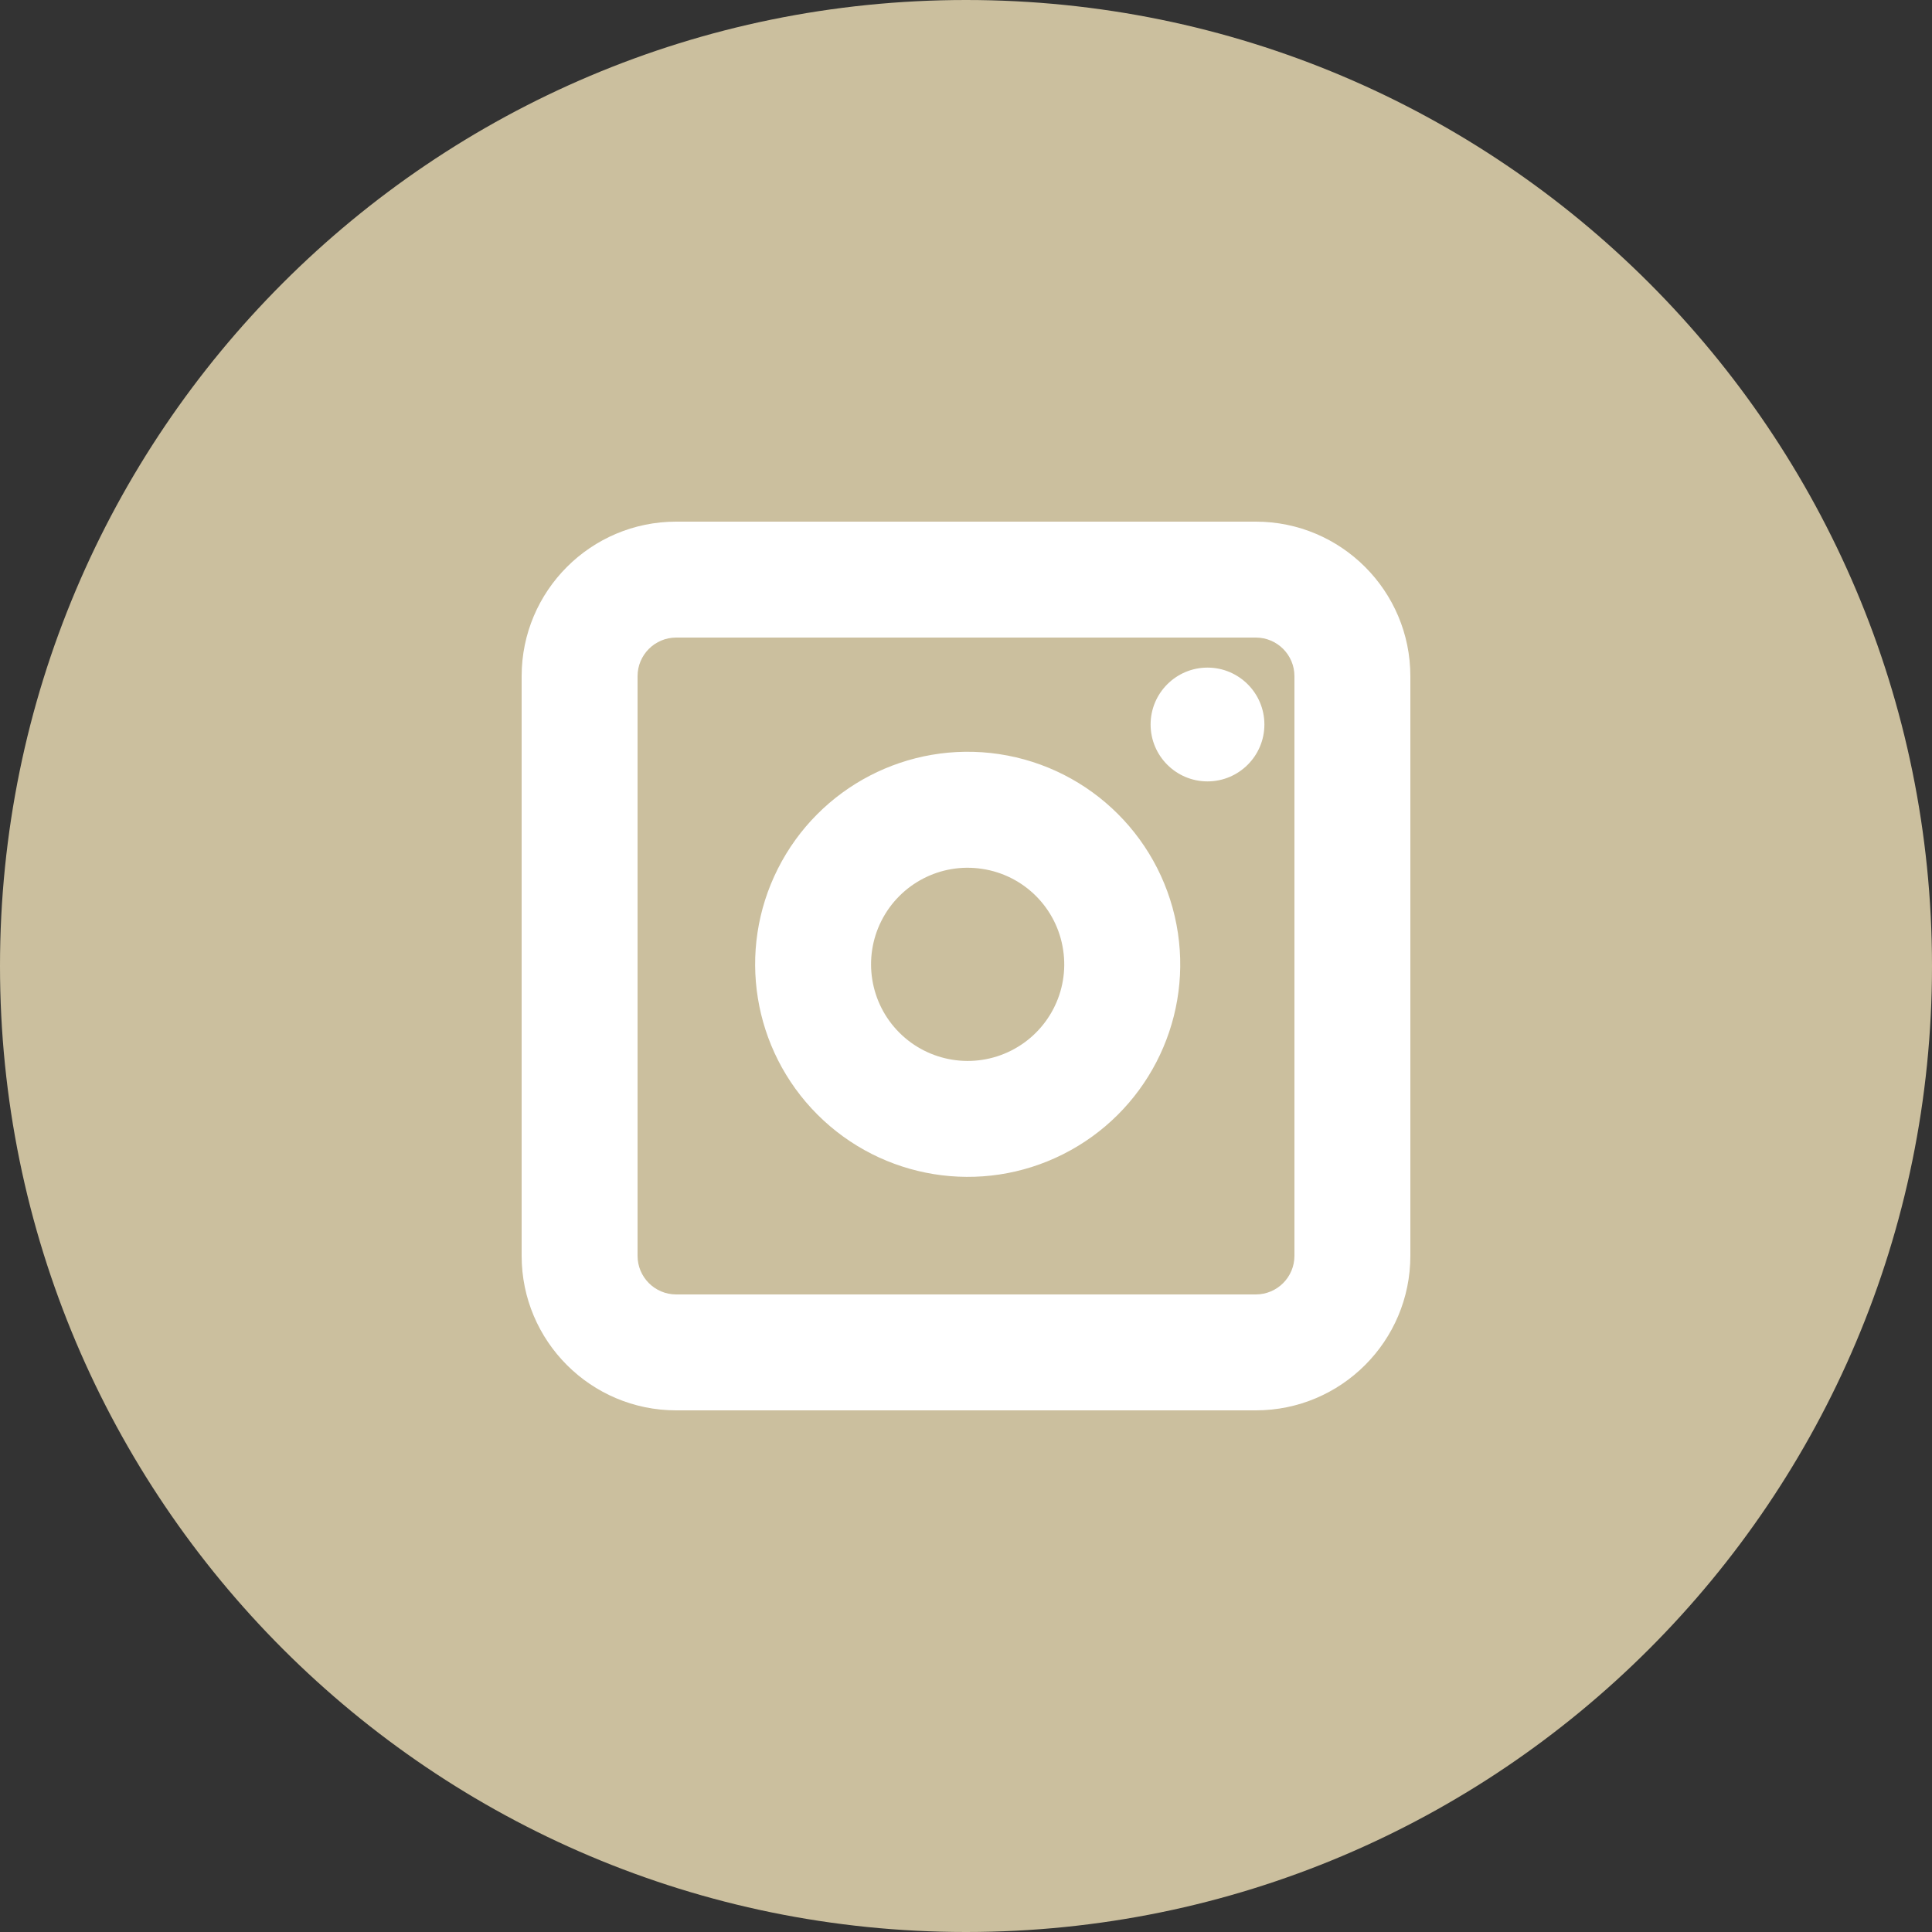
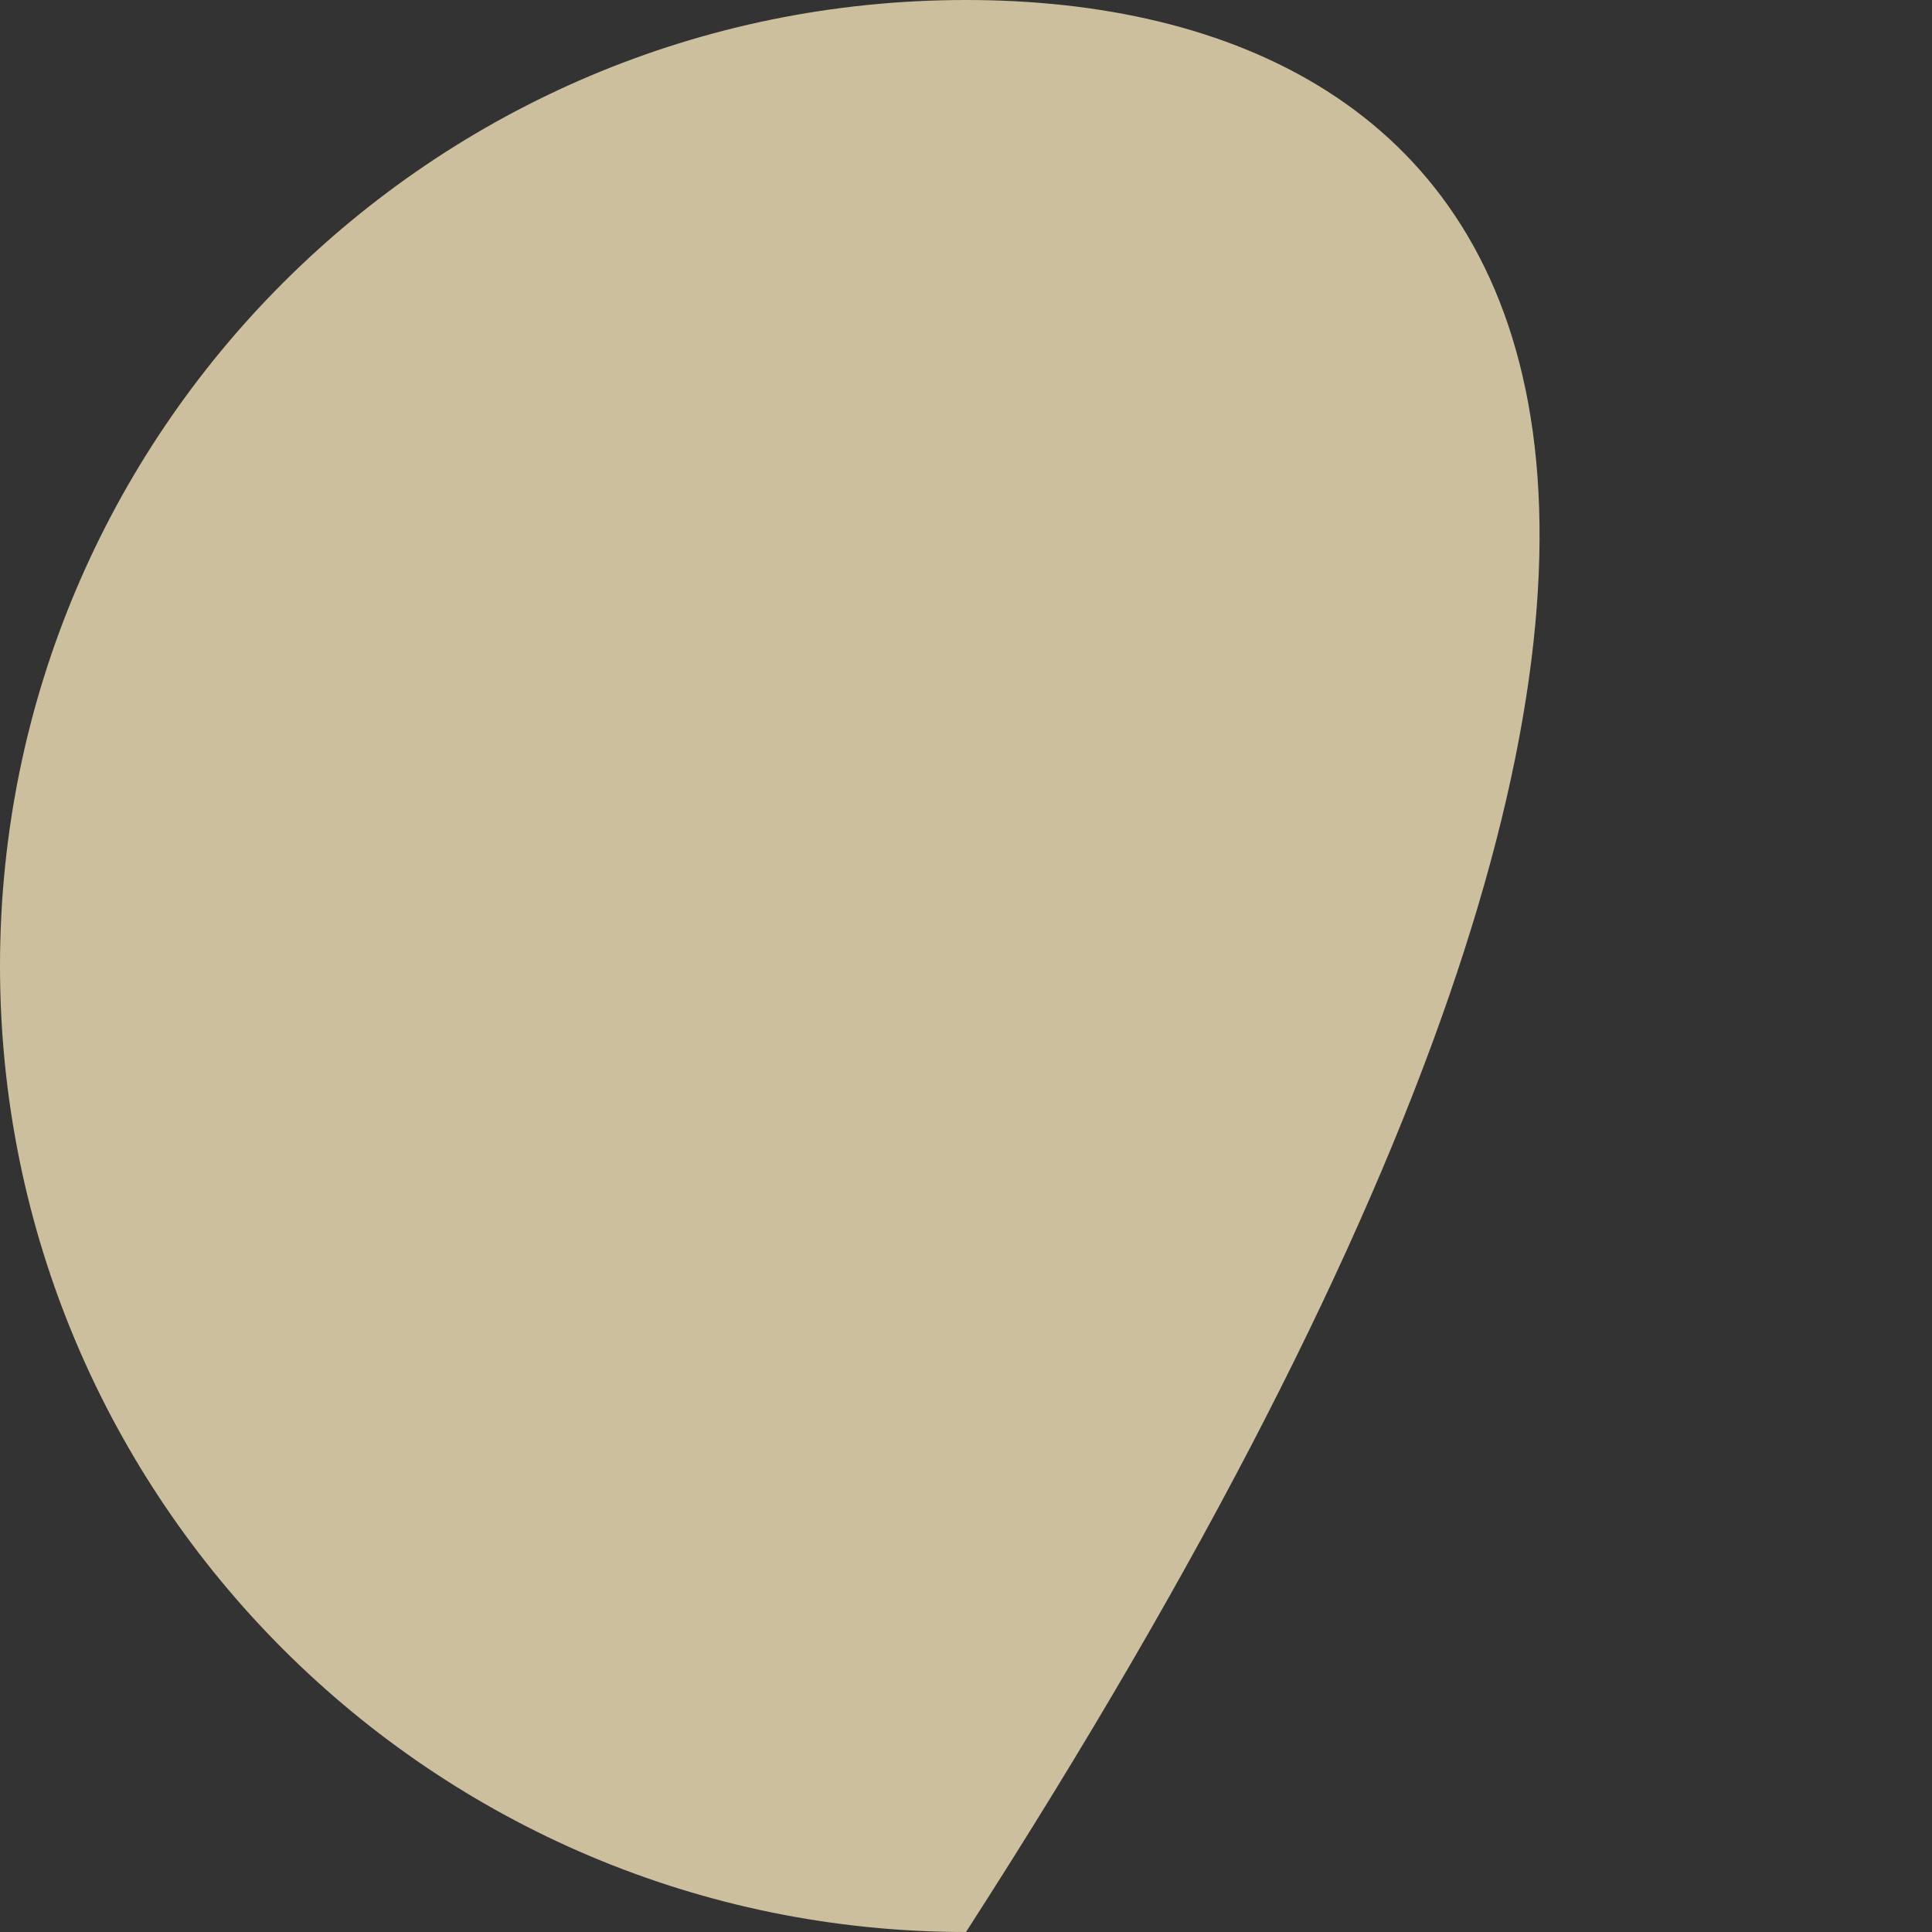
<svg xmlns="http://www.w3.org/2000/svg" width="100%" height="100%" viewBox="0 0 20 20" version="1.1" xml:space="preserve" style="fill-rule:evenodd;clip-rule:evenodd;stroke-linejoin:round;stroke-miterlimit:2;">
  <rect x="0" y="0" width="20" height="20" fill="#333333" stroke="none" />
  <g>
-     <path id="Shape" d="M10,0C4.477,0 0,4.477 0,10C0,15.523 4.477,20 10,20C15.523,20 20,15.523 20,10C20,4.477 15.523,0 10,0Z" style="fill:rgb(203,191,158);fill-rule:nonzero;" />
-     <path d="M14.6,7C14.6,6.117 13.883,5.4 13,5.4L7,5.4C6.117,5.4 5.4,6.117 5.4,7L5.4,13C5.4,13.883 6.117,14.6 7,14.6L13,14.6C13.883,14.6 14.6,13.883 14.6,13L14.6,7ZM13.4,7L13.4,13C13.4,13.221 13.221,13.4 13,13.4L7,13.4C6.779,13.4 6.6,13.221 6.6,13L6.6,7C6.6,6.779 6.779,6.6 7,6.6L13,6.6C13.221,6.6 13.4,6.779 13.4,7ZM12.194,9.66C12.051,8.701 11.299,7.949 10.34,7.806C9.401,7.667 8.479,8.146 8.052,8.994C7.625,9.841 7.791,10.867 8.462,11.538C9.133,12.209 10.159,12.375 11.006,11.948C11.854,11.521 12.333,10.599 12.194,9.66ZM11.006,9.836C11.07,10.263 10.852,10.682 10.467,10.876C10.082,11.07 9.615,10.995 9.31,10.69C9.005,10.385 8.93,9.918 9.124,9.533C9.318,9.148 9.737,8.93 10.164,8.994C10.6,9.058 10.942,9.4 11.006,9.836ZM12.5,6.911C12.825,6.911 13.089,7.175 13.089,7.5C13.089,7.825 12.825,8.089 12.5,8.089C12.175,8.089 11.911,7.825 11.911,7.5C11.911,7.175 12.175,6.911 12.5,6.911Z" style="fill:white;" />
+     <path id="Shape" d="M10,0C4.477,0 0,4.477 0,10C0,15.523 4.477,20 10,20C20,4.477 15.523,0 10,0Z" style="fill:rgb(203,191,158);fill-rule:nonzero;" />
  </g>
</svg>